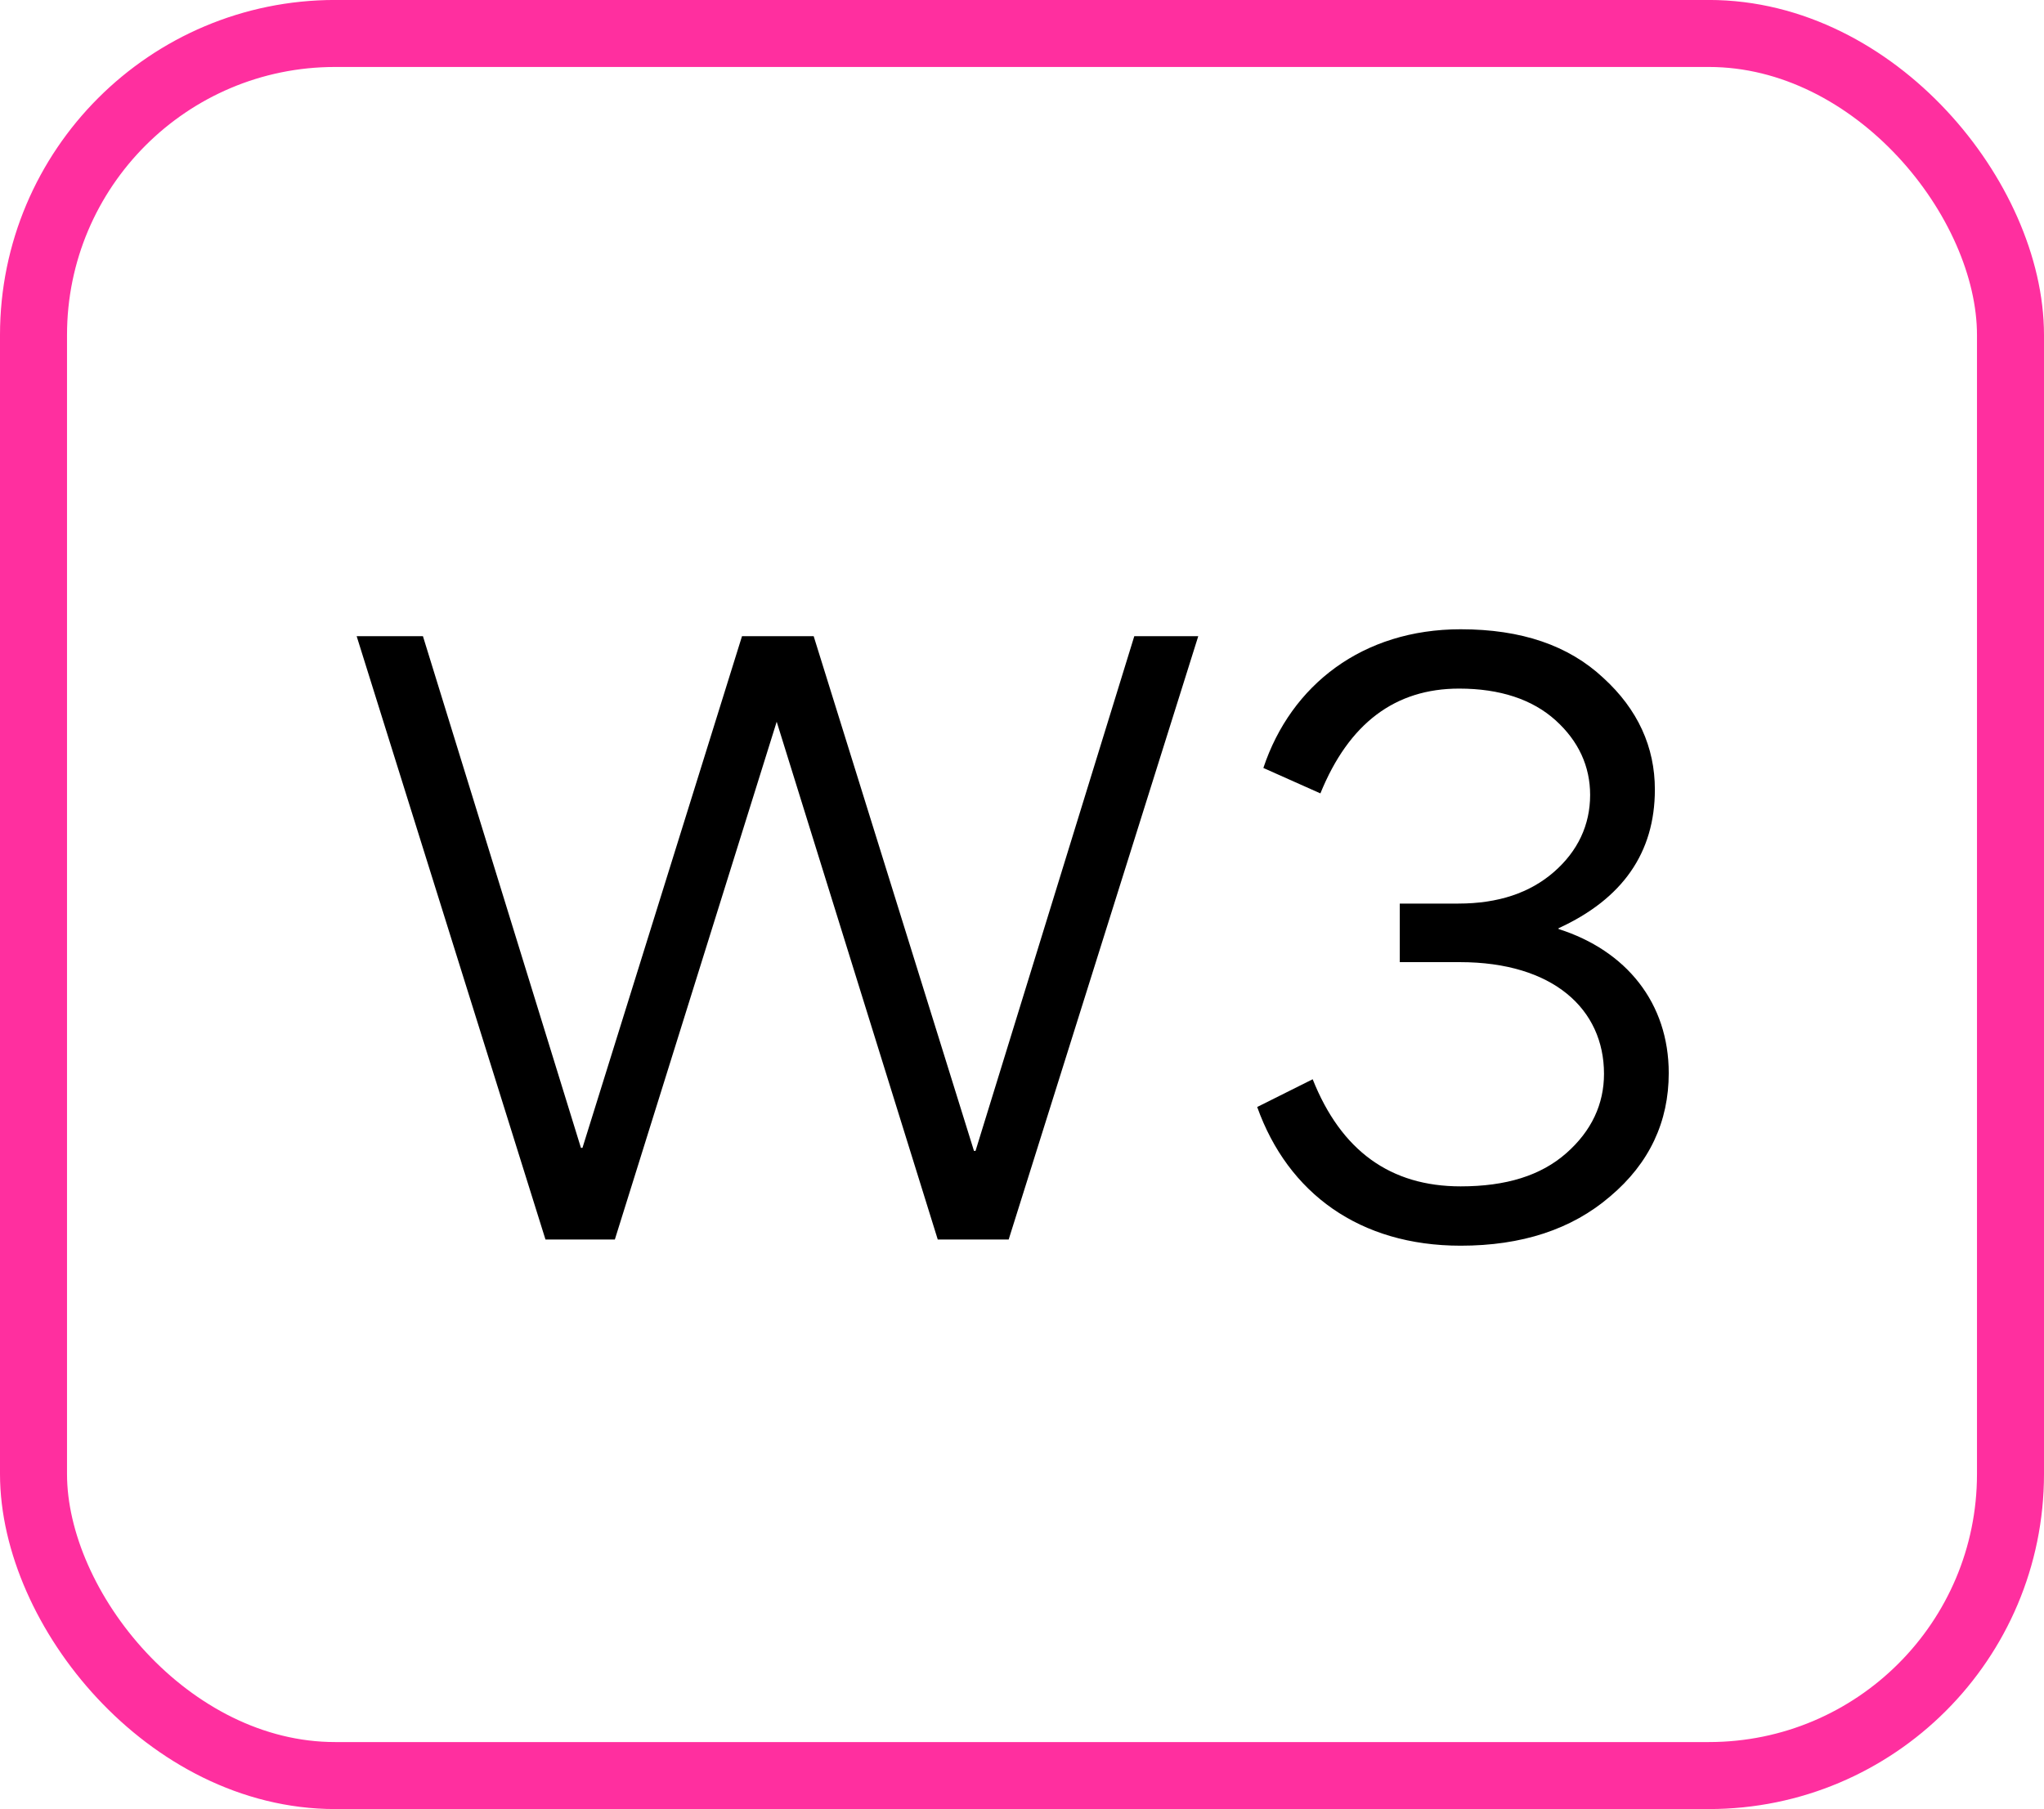
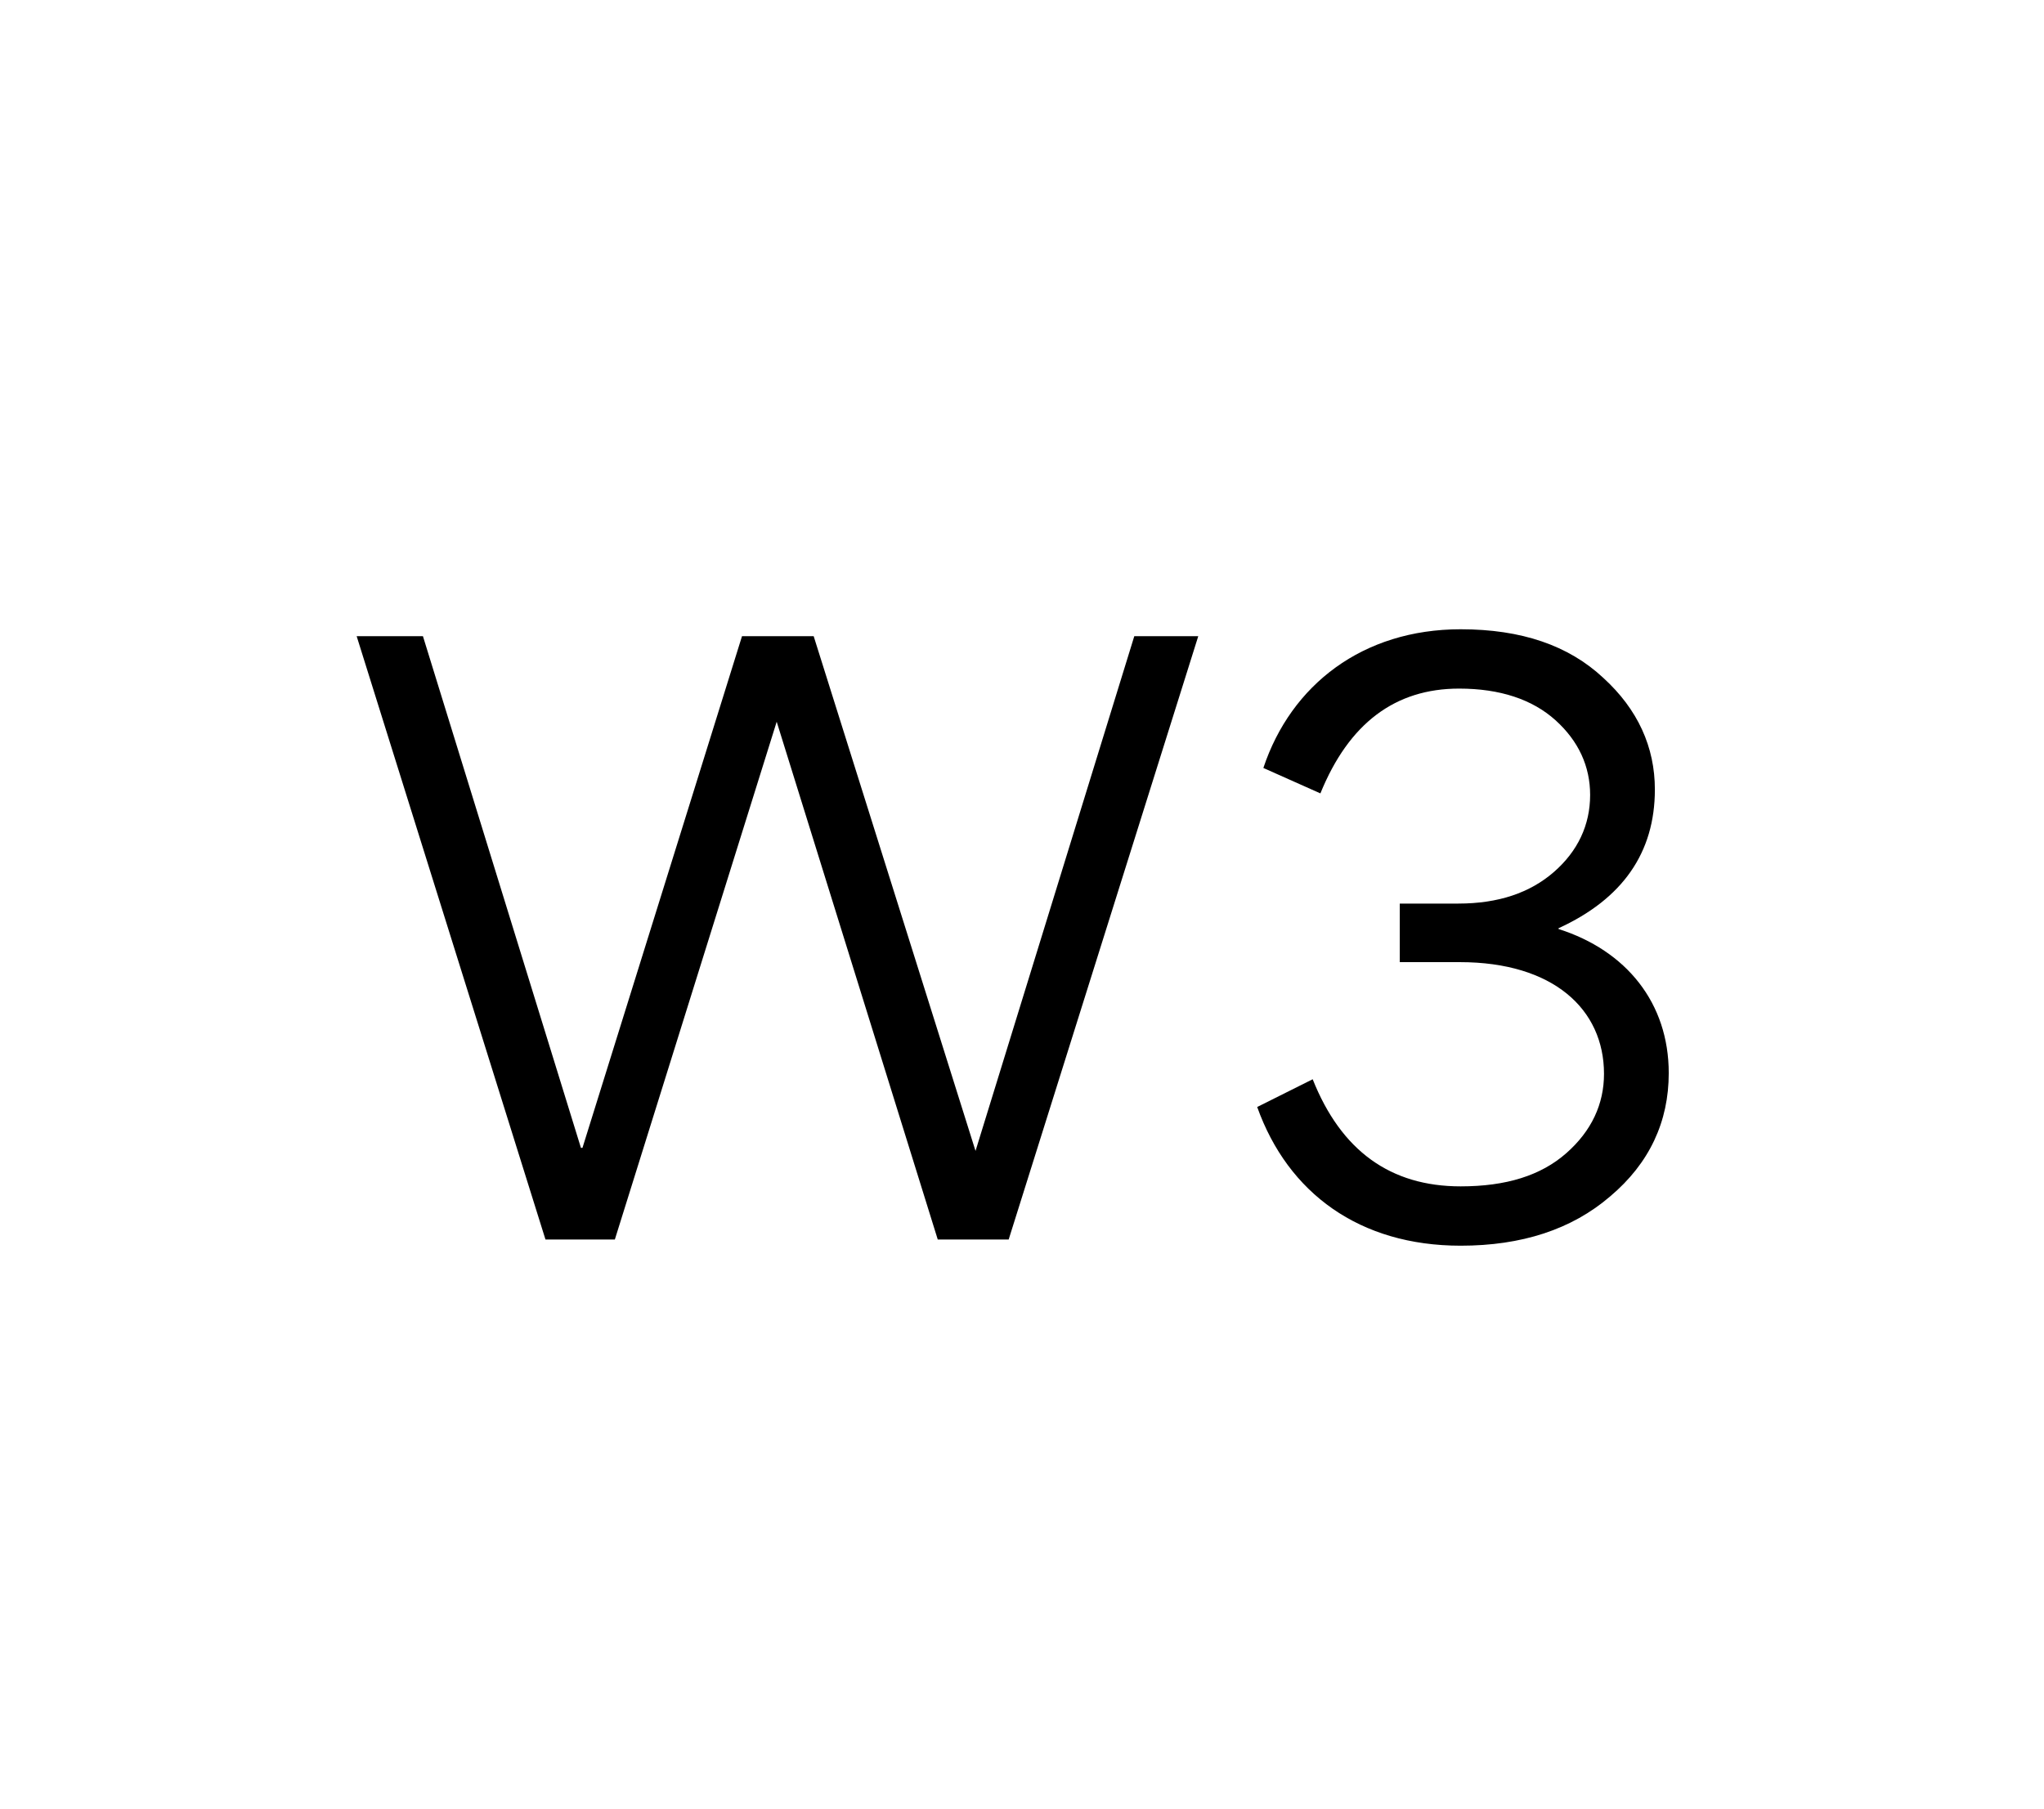
<svg xmlns="http://www.w3.org/2000/svg" width="61" height="54" viewBox="0 0 61 54" fill="none">
-   <rect x="1" y="0.999" width="59" height="52" rx="9" stroke="#FF2F9F" stroke-width="2" />
-   <path d="M10.644 18.99L16.279 36.999H18.349L23.179 21.543L27.986 36.999H30.102L35.76 18.99H33.851L29.113 34.354H29.067L24.283 18.99H22.144L17.383 34.262H17.337L12.622 18.99H10.644ZM49.801 32.031C49.801 29.938 48.536 28.374 46.512 27.73V27.707C48.421 26.833 49.387 25.453 49.387 23.567C49.387 22.302 48.881 21.175 47.846 20.232C46.811 19.266 45.408 18.783 43.591 18.783C40.67 18.783 38.531 20.439 37.703 22.923L39.405 23.682C40.256 21.589 41.636 20.554 43.545 20.554C44.764 20.554 45.73 20.876 46.42 21.497C47.11 22.118 47.455 22.877 47.455 23.728C47.455 24.625 47.087 25.407 46.374 26.028C45.661 26.649 44.718 26.971 43.522 26.971H41.774V28.719H43.568C46.351 28.719 47.869 30.122 47.869 32.054C47.869 32.951 47.501 33.756 46.742 34.423C45.983 35.09 44.948 35.412 43.591 35.412C41.498 35.412 40.026 34.354 39.175 32.215L37.519 33.043C38.439 35.619 40.578 37.183 43.591 37.183C45.408 37.183 46.903 36.7 48.053 35.711C49.226 34.722 49.801 33.48 49.801 32.031Z" fill="black" />
+   <path d="M10.644 18.99L16.279 36.999H18.349L23.179 21.543L27.986 36.999H30.102L35.76 18.99H33.851L29.113 34.354L24.283 18.99H22.144L17.383 34.262H17.337L12.622 18.99H10.644ZM49.801 32.031C49.801 29.938 48.536 28.374 46.512 27.73V27.707C48.421 26.833 49.387 25.453 49.387 23.567C49.387 22.302 48.881 21.175 47.846 20.232C46.811 19.266 45.408 18.783 43.591 18.783C40.67 18.783 38.531 20.439 37.703 22.923L39.405 23.682C40.256 21.589 41.636 20.554 43.545 20.554C44.764 20.554 45.73 20.876 46.42 21.497C47.11 22.118 47.455 22.877 47.455 23.728C47.455 24.625 47.087 25.407 46.374 26.028C45.661 26.649 44.718 26.971 43.522 26.971H41.774V28.719H43.568C46.351 28.719 47.869 30.122 47.869 32.054C47.869 32.951 47.501 33.756 46.742 34.423C45.983 35.09 44.948 35.412 43.591 35.412C41.498 35.412 40.026 34.354 39.175 32.215L37.519 33.043C38.439 35.619 40.578 37.183 43.591 37.183C45.408 37.183 46.903 36.7 48.053 35.711C49.226 34.722 49.801 33.48 49.801 32.031Z" fill="black" />
</svg>